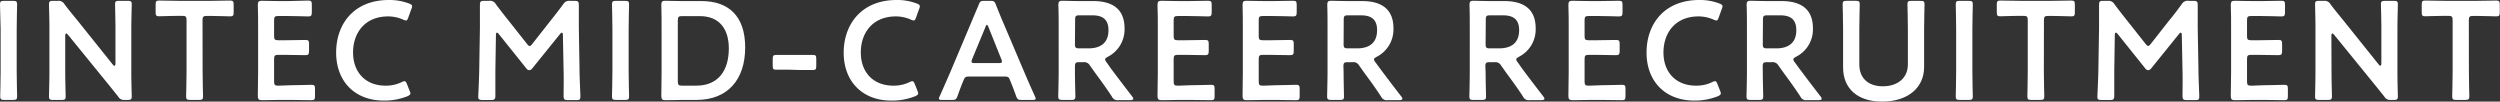
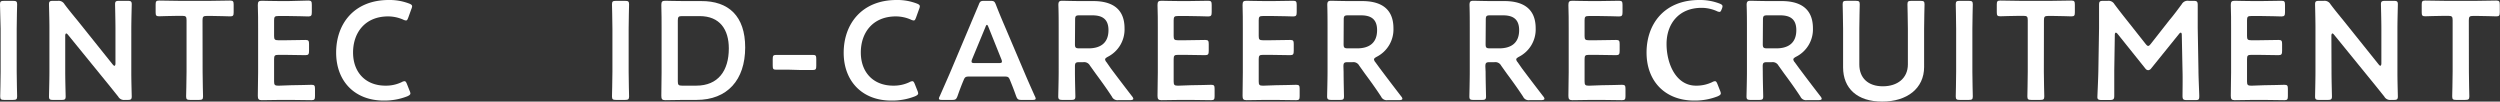
<svg xmlns="http://www.w3.org/2000/svg" viewBox="0 0 583.75 23.72">
  <rect x="0" y="0" width="583.75" height="23.72" fill="#333333" stroke="none" />
  <defs>
    <style>.cls-1{fill:#fff;}</style>
  </defs>
  <g id="Layer_2" data-name="Layer 2">
    <g id="表示">
      <g id="ブロック">
        <path class="cls-1" d="M1,23.33c-.75,0-.95-.14-.95-.82,0-.23.1-3.82.1-5.72V6.73C.1,4.83,0,1.24,0,1,0,.33.2.2,1,.2H3C3.79.2,4,.33,4,1c0,.23-.1,3.82-.1,5.72V16.79c0,1.9.1,5.49.1,5.72,0,.68-.2.82-1,.82Z" />
        <path class="cls-1" d="M15.23,16.79c0,1.9.1,5.49.1,5.72,0,.68-.19.82-.94.82h-2c-.76,0-.95-.14-.95-.82,0-.23.1-3.82.1-5.72V6.4c0-1.83-.1-5.16-.1-5.39,0-.68.19-.81.95-.81H13.5A1.57,1.57,0,0,1,15.07,1c1,1.34,2.06,2.61,3.11,3.89l8.16,10.19c.17.2.3.29.39.29s.23-.19.23-.52V6.73c0-1.9-.09-5.49-.09-5.72,0-.68.19-.81.94-.81h2c.75,0,.95.13.95.81,0,.23-.1,3.82-.1,5.72V17.12c0,1.8.1,5.16.1,5.39,0,.68-.2.82-.95.82h-.65a1.55,1.55,0,0,1-1.57-.79c-1-1.24-1.93-2.42-3-3.72L15.86,8.1c-.17-.19-.3-.29-.4-.29s-.23.19-.23.52Z" />
        <path class="cls-1" d="M47.31,16.79c0,1.9.1,5.49.1,5.72,0,.68-.19.82-.95.82H44.41c-.75,0-.95-.14-.95-.82,0-.23.1-3.82.1-5.72V4.7c0-.81-.17-1-1-1h-1c-1.37,0-4.18.1-4.41.1-.68,0-.81-.19-.81-.95V1.08c0-.75.13-.95.81-.95.23,0,3.21.07,4.74.07H49c1.54,0,4.51-.07,4.74-.07.69,0,.82.2.82,1V2.87c0,.76-.13.95-.82.95-.23,0-3-.1-4.41-.1H48.29c-.81,0-1,.17-1,1Z" />
        <path class="cls-1" d="M68,19.9c1.56,0,4.5-.1,4.73-.1.69,0,.82.19.82.94v1.7c0,.75-.13.95-.82.95-.23,0-3.17-.06-4.73-.06H65.46c-1.54,0-4.12.06-4.34.06-.72,0-.92-.26-.92-1,0-1.83.07-3.89.07-5.46V6.63c0-1.6,0-3.79-.07-5.45,0-.79.2-1,.92-1,.22,0,2.8.07,4.34.07h1.83C68.86.2,71.8.13,72,.13c.68,0,.81.2.81,1V2.84c0,.75-.13,1-.81,1-.23,0-3.17-.1-4.74-.1H65c-.82,0-1,.16-1,1V8.4c0,.81.16,1,1,1H66.6c1.54,0,4.51-.07,4.74-.07.69,0,.82.2.82.95v1.6c0,.75-.13,1-.82,1-.23,0-3.2-.07-4.74-.07H65c-.82,0-1,.16-1,1v5.2c0,.81.16,1,1,1Z" />
        <path class="cls-1" d="M95.83,21.79c0,.29-.22.46-.71.69a14.49,14.49,0,0,1-5.53,1c-6.76,0-11.1-4.51-11.1-11.2S82.64,0,90.8,0a12.77,12.77,0,0,1,4.71.82c.49.19.72.36.72.65a1.94,1.94,0,0,1-.17.62l-.72,2c-.19.49-.29.69-.55.69a1.75,1.75,0,0,1-.65-.2,8.81,8.81,0,0,0-3.5-.75c-5.42,0-8.2,3.82-8.2,8.43S85.35,20,90,20a8.44,8.44,0,0,0,3.79-.82,1.51,1.51,0,0,1,.65-.22c.26,0,.39.19.59.68l.62,1.57A1.88,1.88,0,0,1,95.83,21.79Z" />
-         <path class="cls-1" d="M115.67,16.5c0,1.14,0,5.09,0,5.85s-.17,1-1,1h-2c-.72,0-1-.17-1-.66s.19-4,.23-6.37l.16-9.77c0-1.63,0-4.7,0-5.35,0-.82.13-1,1-1h1.08A1.57,1.57,0,0,1,115.8,1c.91,1.24,1.86,2.45,2.81,3.63l4.44,5.62c.26.32.42.49.62.49s.36-.17.62-.49l4.35-5.53c.94-1.17,1.92-2.45,2.87-3.72A1.57,1.57,0,0,1,133.08.2h1.08c.81,0,1,.16,1,1,0,.49,0,3,0,5.35l.16,9.77c0,1.73.2,5.56.2,6.05,0,.88-.1,1-.92,1h-2c-.82,0-1-.17-1-1s.06-4.06,0-5.82l-.16-8.4c0-.32-.1-.52-.23-.52s-.26.1-.43.3L124.26,16a.91.91,0,0,1-.69.39.88.88,0,0,1-.65-.39l-6.47-8.07c-.16-.2-.29-.3-.42-.3s-.23.2-.23.52Z" />
        <path class="cls-1" d="M143.85,23.33c-.75,0-.95-.14-.95-.82,0-.23.1-3.82.1-5.72V6.73c0-1.9-.1-5.49-.1-5.72,0-.68.2-.81.95-.81h2.09c.75,0,.95.13.95.81,0,.23-.1,3.82-.1,5.72V16.79c0,1.9.1,5.49.1,5.72,0,.68-.2.82-.95.82Z" />
        <path class="cls-1" d="M159.68,23.33c-1.54,0-4.12.06-4.35.06-.72,0-.91-.26-.91-1,0-1.83.06-3.89.06-5.46V6.63c0-1.6,0-3.56-.06-5.45,0-.79.19-1,.91-1,.23,0,2.81.07,4.35.07h4C170.16.2,174,3.79,174,11.07c0,7.62-4.18,12.26-11.37,12.26ZM158.27,19c0,.82.17,1,1,1h3.3c5.13,0,7.61-3.5,7.61-8.69,0-4.41-2.09-7.55-6.82-7.55h-4.09c-.81,0-1,.17-1,1Z" />
        <path class="cls-1" d="M184.21,16.27c-1.05,0-2.55,0-3,0-.68,0-.78-.19-.78-1V13.82c0-.75.1-1,.78-1,.43,0,1.93,0,3,0H187c1,0,2.39,0,2.81,0,.69,0,.79.2.79,1v1.53c0,.76-.1,1-.79,1-.42,0-1.79,0-2.81,0Z" />
        <path class="cls-1" d="M214.39,21.79c0,.29-.23.46-.72.69a14.44,14.44,0,0,1-5.52,1C201.39,23.52,197,19,197,12.32S201.19,0,209.36,0a12.68,12.68,0,0,1,4.7.82c.49.19.72.36.72.65a1.88,1.88,0,0,1-.16.62l-.72,2c-.19.49-.29.69-.55.69a1.79,1.79,0,0,1-.66-.2,8.73,8.73,0,0,0-3.49-.75c-5.43,0-8.2,3.82-8.2,8.43S203.9,20,208.58,20a8.47,8.47,0,0,0,3.79-.82,1.51,1.51,0,0,1,.65-.22c.26,0,.39.19.59.68l.62,1.57A1.88,1.88,0,0,1,214.39,21.79Z" />
        <path class="cls-1" d="M226.4,17.87c-.85,0-1.08.07-1.37.78-.46,1.08-.89,2.19-1.44,3.76-.3.78-.46.92-1.31.92H220c-.53,0-.76-.07-.76-.33a1.5,1.5,0,0,1,.2-.56c1-2.28,1.73-3.92,2.42-5.52l4.67-11.07c.59-1.41,1.27-3,2-4.74.29-.78.46-.91,1.31-.91h1.4c.85,0,1,.13,1.31.91.68,1.76,1.34,3.33,1.93,4.7l4.7,11.05c.72,1.7,1.44,3.33,2.45,5.58a1.5,1.5,0,0,1,.2.56c0,.26-.23.33-.76.33h-2.51c-.85,0-1-.14-1.31-.92-.55-1.57-1-2.68-1.44-3.76-.29-.71-.49-.78-1.37-.78Zm.59-4.05a1.41,1.41,0,0,0-.13.55c0,.3.22.36.75.36h5.58c.53,0,.76-.06.76-.36a1.46,1.46,0,0,0-.14-.55l-3-7.48c-.13-.33-.23-.53-.36-.53s-.23.17-.36.53Z" />
        <path class="cls-1" d="M251,16.79c0,1.9.1,5.49.1,5.72,0,.68-.2.82-1,.82h-2c-.76,0-1-.14-1-.82,0-.23.1-3.82.1-5.72V6.66c0-1.6,0-3.65-.07-5.48,0-.79.2-1,.92-1,.22,0,2.8.07,4.34.07h2.87c4.22,0,7.32,1.63,7.32,6.37a7.16,7.16,0,0,1-3.95,6.66c-.39.23-.59.39-.59.59a1.18,1.18,0,0,0,.33.65l1,1.44c1.57,2.09,2.88,3.82,5,6.57a1.12,1.12,0,0,1,.26.52c0,.23-.3.33-.79.33h-2.71a1.41,1.41,0,0,1-1.5-.82c-1.37-2.09-2.62-3.79-3.82-5.42l-1.31-1.83a1.53,1.53,0,0,0-1.57-.79H252c-.82,0-1,.17-1,1Zm0-6.5c0,.82.16,1,1,1h2.19c2.45,0,4.64-1,4.64-4.25,0-2.84-1.77-3.46-3.79-3.46h-3c-.82,0-1,.16-1,1Z" />
        <path class="cls-1" d="M278.06,19.9c1.57,0,4.51-.1,4.74-.1.68,0,.81.19.81.94v1.7c0,.75-.13.95-.81.95-.23,0-3.17-.06-4.74-.06h-2.52c-1.53,0-4.11.06-4.34.06-.72,0-.92-.26-.92-1,0-1.83.07-3.89.07-5.46V6.63c0-1.6,0-3.79-.07-5.45,0-.79.2-1,.92-1,.23,0,2.81.07,4.34.07h1.83c1.57,0,4.51-.07,4.74-.07.69,0,.82.2.82,1V2.84c0,.75-.13,1-.82,1-.23,0-3.17-.1-4.74-.1h-2.32c-.81,0-1,.16-1,1V8.4c0,.81.17,1,1,1h1.64c1.53,0,4.5-.07,4.73-.07.69,0,.82.2.82.95v1.6c0,.75-.13,1-.82,1-.23,0-3.2-.07-4.73-.07h-1.64c-.81,0-1,.16-1,1v5.2c0,.81.17,1,1,1Z" />
        <path class="cls-1" d="M297.91,19.9c1.57,0,4.51-.1,4.74-.1.69,0,.82.19.82.94v1.7c0,.75-.13.95-.82.95-.23,0-3.17-.06-4.74-.06H295.4c-1.54,0-4.12.06-4.35.06-.72,0-.91-.26-.91-1,0-1.83.06-3.89.06-5.46V6.63c0-1.6,0-3.79-.06-5.45,0-.79.19-1,.91-1,.23,0,2.81.07,4.35.07h1.83c1.57,0,4.51-.07,4.73-.07.69,0,.82.2.82,1V2.84c0,.75-.13,1-.82,1-.22,0-3.16-.1-4.73-.1h-2.32c-.82,0-1,.16-1,1V8.4c0,.81.16,1,1,1h1.63c1.54,0,4.51-.07,4.74-.07.68,0,.81.2.81.95v1.6c0,.75-.13,1-.81,1-.23,0-3.2-.07-4.74-.07h-1.63c-.82,0-1,.16-1,1v5.2c0,.81.16,1,1,1Z" />
        <path class="cls-1" d="M313.73,16.79c0,1.9.09,5.49.09,5.72,0,.68-.19.82-.94.82h-2c-.75,0-1-.14-1-.82,0-.23.1-3.82.1-5.72V6.66c0-1.6,0-3.65-.06-5.48,0-.79.19-1,.91-1,.23,0,2.81.07,4.35.07h2.87c4.22,0,7.32,1.63,7.32,6.37a7.16,7.16,0,0,1-3.95,6.66c-.4.23-.59.39-.59.59a1.22,1.22,0,0,0,.32.65l1.05,1.44c1.57,2.09,2.88,3.82,5,6.57a1,1,0,0,1,.26.52c0,.23-.29.33-.78.33H324a1.42,1.42,0,0,1-1.51-.82c-1.37-2.09-2.61-3.79-3.82-5.42l-1.3-1.83a1.54,1.54,0,0,0-1.57-.79h-1.11c-.82,0-1,.17-1,1Zm0-6.5c0,.82.16,1,1,1h2.19c2.45,0,4.63-1,4.63-4.25,0-2.84-1.76-3.46-3.79-3.46h-3c-.82,0-1,.16-1,1Z" />
        <path class="cls-1" d="M346.89,16.79c0,1.9.1,5.49.1,5.72,0,.68-.2.82-.95.82h-2c-.75,0-.94-.14-.94-.82,0-.23.09-3.82.09-5.72V6.66c0-1.6,0-3.65-.06-5.48,0-.79.19-1,.91-1,.23,0,2.81.07,4.35.07h2.87c4.22,0,7.32,1.63,7.32,6.37a7.16,7.16,0,0,1-3.95,6.66c-.39.23-.59.39-.59.59a1.18,1.18,0,0,0,.33.65l1,1.44c1.57,2.09,2.88,3.82,5,6.57a1,1,0,0,1,.26.52c0,.23-.29.33-.78.33h-2.71a1.4,1.4,0,0,1-1.5-.82c-1.38-2.09-2.62-3.79-3.83-5.42l-1.3-1.83a1.53,1.53,0,0,0-1.57-.79h-1.11c-.82,0-1,.17-1,1Zm0-6.5c0,.82.16,1,1,1h2.19c2.45,0,4.64-1,4.64-4.25,0-2.84-1.77-3.46-3.79-3.46h-3c-.82,0-1,.16-1,1Z" />
        <path class="cls-1" d="M374,19.9c1.56,0,4.5-.1,4.73-.1.69,0,.82.19.82.94v1.7c0,.75-.13.95-.82.95-.23,0-3.17-.06-4.73-.06h-2.52c-1.53,0-4.12.06-4.34.06-.72,0-.92-.26-.92-1,0-1.83.07-3.89.07-5.46V6.63c0-1.6,0-3.79-.07-5.45,0-.79.2-1,.92-1,.22,0,2.81.07,4.34.07h1.83c1.57,0,4.51-.07,4.74-.07.68,0,.81.2.81,1V2.84c0,.75-.13,1-.81,1-.23,0-3.17-.1-4.74-.1H371c-.82,0-1,.16-1,1V8.4c0,.81.16,1,1,1h1.63c1.54,0,4.51-.07,4.74-.07.69,0,.82.2.82.95v1.6c0,.75-.13,1-.82,1-.23,0-3.2-.07-4.74-.07H371c-.82,0-1,.16-1,1v5.2c0,.81.16,1,1,1Z" />
-         <path class="cls-1" d="M401.81,21.79c0,.29-.22.46-.71.69a14.47,14.47,0,0,1-5.52,1c-6.77,0-11.11-4.51-11.11-11.2S388.62,0,396.78,0a12.77,12.77,0,0,1,4.71.82c.49.19.72.36.72.65a1.94,1.94,0,0,1-.17.62l-.72,2c-.19.49-.29.69-.55.69a1.75,1.75,0,0,1-.65-.2,8.81,8.81,0,0,0-3.5-.75c-5.42,0-8.2,3.82-8.2,8.43S391.33,20,396,20a8.44,8.44,0,0,0,3.79-.82,1.51,1.51,0,0,1,.65-.22c.26,0,.39.19.59.68l.62,1.57A1.88,1.88,0,0,1,401.81,21.79Z" />
+         <path class="cls-1" d="M401.81,21.79c0,.29-.22.46-.71.69a14.47,14.47,0,0,1-5.52,1c-6.77,0-11.11-4.51-11.11-11.2S388.62,0,396.78,0a12.77,12.77,0,0,1,4.71.82c.49.19.72.36.72.65a1.94,1.94,0,0,1-.17.62c-.19.49-.29.69-.55.69a1.75,1.75,0,0,1-.65-.2,8.81,8.81,0,0,0-3.5-.75c-5.42,0-8.2,3.82-8.2,8.43S391.33,20,396,20a8.44,8.44,0,0,0,3.79-.82,1.51,1.51,0,0,1,.65-.22c.26,0,.39.19.59.68l.62,1.57A1.88,1.88,0,0,1,401.81,21.79Z" />
        <path class="cls-1" d="M411.61,16.79c0,1.9.1,5.49.1,5.72,0,.68-.19.82-.95.82h-2c-.75,0-.95-.14-.95-.82,0-.23.1-3.82.1-5.72V6.66c0-1.6,0-3.65-.07-5.48,0-.79.2-1,.92-1,.23,0,2.81.07,4.34.07H416c4.21,0,7.32,1.63,7.32,6.37a7.15,7.15,0,0,1-4,6.66c-.39.23-.58.39-.58.59a1.15,1.15,0,0,0,.32.65l1.05,1.44c1.57,2.09,2.87,3.82,5,6.57a1.12,1.12,0,0,1,.26.52c0,.23-.29.33-.78.33H421.9a1.42,1.42,0,0,1-1.5-.82c-1.37-2.09-2.61-3.79-3.82-5.42l-1.31-1.83a1.53,1.53,0,0,0-1.57-.79h-1.11c-.81,0-1,.17-1,1Zm0-6.5c0,.82.17,1,1,1h2.19c2.45,0,4.64-1,4.64-4.25,0-2.84-1.76-3.46-3.79-3.46h-3c-.81,0-1,.16-1,1Z" />
        <path class="cls-1" d="M449.28,15.65c0,5-4,8.07-9.8,8.07s-9.12-3.07-9.12-8v-9c0-1.9-.1-5.49-.1-5.72,0-.68.2-.81.95-.81h2.09c.75,0,.95.13.95.81,0,.23-.1,3.82-.1,5.72v8.33c0,3.17,2.06,5.1,5.49,5.1s5.85-1.9,5.85-5.13V6.73c0-1.9-.1-5.49-.1-5.72,0-.68.19-.81.95-.81h2.09c.75,0,.95.13.95.81,0,.23-.1,3.82-.1,5.72Z" />
        <path class="cls-1" d="M457.61,23.33c-.75,0-.94-.14-.94-.82,0-.23.09-3.82.09-5.72V6.73c0-1.9-.09-5.49-.09-5.72,0-.68.19-.81.94-.81h2.09c.75,0,.95.13.95.81,0,.23-.1,3.82-.1,5.72V16.79c0,1.9.1,5.49.1,5.72,0,.68-.2.82-.95.82Z" />
        <path class="cls-1" d="M477.24,16.79c0,1.9.1,5.49.1,5.72,0,.68-.2.82-.95.82h-2.06c-.75,0-.94-.14-.94-.82,0-.23.09-3.82.09-5.72V4.7c0-.81-.16-1-1-1h-1c-1.37,0-4.18.1-4.41.1-.69,0-.82-.19-.82-.95V1.08c0-.75.13-.95.82-.95.23,0,3.2.07,4.74.07h7.12c1.54,0,4.51-.07,4.74-.07.68,0,.81.2.81,1V2.87c0,.76-.13.95-.81.95-.23,0-3-.1-4.41-.1h-1c-.82,0-1,.17-1,1Z" />
        <path class="cls-1" d="M493.68,16.5c0,1.14,0,5.09,0,5.85s-.16,1-1,1h-2c-.71,0-.94-.17-.94-.66s.19-4,.23-6.37l.16-9.77c0-1.63,0-4.7,0-5.35,0-.82.13-1,.95-1h1.08a1.56,1.56,0,0,1,1.56.78c.92,1.24,1.87,2.45,2.81,3.63l4.45,5.62c.26.32.42.49.62.49s.36-.17.62-.49l4.34-5.53c1-1.17,1.93-2.45,2.88-3.72A1.57,1.57,0,0,1,511.1.2h1.07c.82,0,1,.16,1,1,0,.49,0,3,0,5.35l.17,9.77c0,1.73.19,5.56.19,6.05,0,.88-.09,1-.91,1h-2c-.82,0-1-.17-1-1s.06-4.06,0-5.82l-.17-8.4c0-.32-.09-.52-.23-.52s-.26.1-.42.3L502.28,16a.93.93,0,0,1-.69.39.88.88,0,0,1-.65-.39l-6.47-8.07c-.17-.2-.3-.3-.43-.3s-.23.2-.23.52Z" />
        <path class="cls-1" d="M528.66,19.9c1.57,0,4.51-.1,4.74-.1.69,0,.82.19.82.94v1.7c0,.75-.13.95-.82.95-.23,0-3.17-.06-4.74-.06h-2.51c-1.54,0-4.12.06-4.35.06-.71,0-.91-.26-.91-1,0-1.83.07-3.89.07-5.46V6.63c0-1.6,0-3.79-.07-5.45,0-.79.2-1,.91-1,.23,0,2.81.07,4.35.07H528c1.57,0,4.51-.07,4.74-.07.68,0,.81.2.81,1V2.84c0,.75-.13,1-.81,1-.23,0-3.17-.1-4.74-.1h-2.32c-.82,0-1,.16-1,1V8.4c0,.81.16,1,1,1h1.63c1.54,0,4.51-.07,4.74-.07.69,0,.82.2.82.95v1.6c0,.75-.13,1-.82,1-.23,0-3.2-.07-4.74-.07h-1.63c-.82,0-1,.16-1,1v5.2c0,.81.16,1,1,1Z" />
        <path class="cls-1" d="M544.41,16.79c0,1.9.1,5.49.1,5.72,0,.68-.2.82-1,.82h-2c-.75,0-.94-.14-.94-.82,0-.23.09-3.82.09-5.72V6.4c0-1.83-.09-5.16-.09-5.39,0-.68.19-.81.94-.81h1.08a1.57,1.57,0,0,1,1.57.78c1,1.34,2.06,2.61,3.1,3.89l8.17,10.19c.16.2.29.29.39.29s.23-.19.23-.52V6.73c0-1.9-.1-5.49-.1-5.72,0-.68.2-.81,1-.81h2c.75,0,.95.13.95.81,0,.23-.1,3.82-.1,5.72V17.12c0,1.8.1,5.16.1,5.39,0,.68-.2.82-.95.82h-.65a1.55,1.55,0,0,1-1.57-.79c-1-1.24-1.93-2.42-3-3.72L545,8.1c-.16-.19-.29-.29-.39-.29s-.23.19-.23.52Z" />
        <path class="cls-1" d="M576.49,16.79c0,1.9.1,5.49.1,5.72,0,.68-.2.82-1,.82h-2.06c-.75,0-.94-.14-.94-.82,0-.23.1-3.82.1-5.72V4.7c0-.81-.17-1-1-1h-1c-1.37,0-4.18.1-4.41.1-.68,0-.81-.19-.81-.95V1.08c0-.75.13-.95.81-.95.23,0,3.2.07,4.74.07h7.12c1.54,0,4.51-.07,4.74-.07.68,0,.82.2.82,1V2.87c0,.76-.14.95-.82.95-.23,0-3-.1-4.41-.1h-1c-.81,0-1,.17-1,1Z" />
      </g>
    </g>
  </g>
</svg>